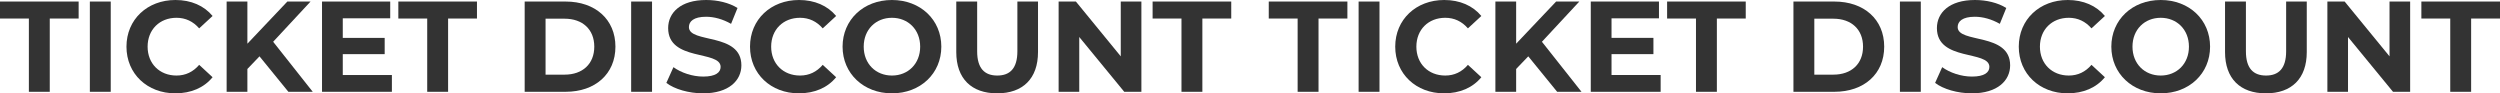
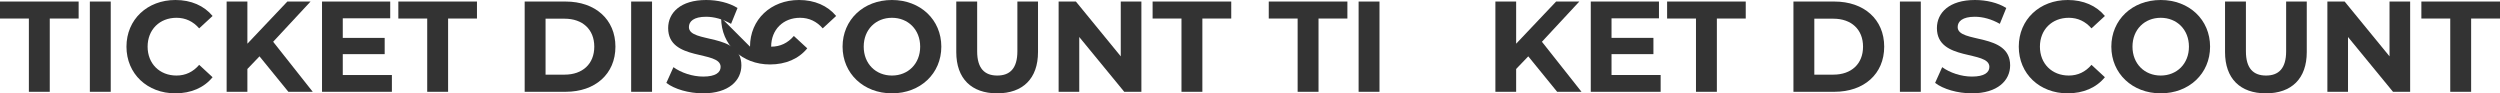
<svg xmlns="http://www.w3.org/2000/svg" id="_レイヤー_2" data-name="レイヤー 2" viewBox="0 0 2327.12 86.88">
  <defs>
    <style>
      .cls-1 {
        isolation: isolate;
      }

      .cls-2 {
        fill: #333;
      }
    </style>
  </defs>
  <g id="_レイヤー_1-2" data-name="レイヤー 1">
    <g class="cls-1">
      <g class="cls-1">
        <path class="cls-2" d="M26.88,17.28H0V1.44h73.2v15.84h-26.88v68.16h-19.44V17.28Z" />
        <path class="cls-2" d="M83.64,1.44h19.44v84h-19.44V1.44Z" />
        <path class="cls-2" d="M117.72,43.44c0-25.32,19.44-43.44,45.6-43.44,14.52,0,26.64,5.28,34.56,14.88l-12.48,11.52c-5.64-6.48-12.72-9.84-21.12-9.84-15.72,0-26.88,11.04-26.88,26.88s11.16,26.88,26.88,26.88c8.4,0,15.48-3.36,21.12-9.96l12.48,11.52c-7.92,9.72-20.04,15-34.68,15-26.04,0-45.48-18.12-45.48-43.44Z" />
        <path class="cls-2" d="M241.56,52.44l-11.28,11.76v21.24h-19.32V1.44h19.32v39.24L267.47,1.44h21.6l-34.8,37.44,36.84,46.56h-22.68l-26.88-33Z" />
        <path class="cls-2" d="M364.79,69.84v15.6h-65.04V1.44h63.48v15.6h-44.16v18.24h39v15.12h-39v19.44h45.72Z" />
        <path class="cls-2" d="M397.67,17.28h-26.88V1.44h73.2v15.84h-26.88v68.16h-19.44V17.28Z" />
        <path class="cls-2" d="M488.39,1.44h38.16c27.48,0,46.32,16.56,46.32,42s-18.84,42-46.32,42h-38.16V1.44ZM525.59,69.48c16.68,0,27.6-9.96,27.6-26.04s-10.92-26.04-27.6-26.04h-17.76v52.08h17.76Z" />
        <path class="cls-2" d="M587.51,1.44h19.44v84h-19.44V1.44Z" />
        <path class="cls-2" d="M620.27,77.16l6.6-14.64c7.08,5.16,17.64,8.76,27.72,8.76,11.52,0,16.2-3.84,16.2-9,0-15.72-48.84-4.92-48.84-36.12,0-14.28,11.52-26.16,35.4-26.16,10.56,0,21.36,2.52,29.16,7.44l-6,14.76c-7.8-4.44-15.84-6.6-23.28-6.6-11.52,0-15.96,4.32-15.96,9.6,0,15.48,48.84,4.8,48.84,35.64,0,14.04-11.64,26.04-35.64,26.04-13.32,0-26.76-3.96-34.2-9.72Z" />
-         <path class="cls-2" d="M698.15,43.44c0-25.32,19.44-43.44,45.6-43.44,14.52,0,26.64,5.28,34.56,14.88l-12.48,11.52c-5.64-6.48-12.72-9.84-21.12-9.84-15.72,0-26.88,11.04-26.88,26.88s11.16,26.88,26.88,26.88c8.4,0,15.48-3.36,21.12-9.96l12.48,11.52c-7.92,9.72-20.04,15-34.68,15-26.04,0-45.48-18.12-45.48-43.44Z" />
+         <path class="cls-2" d="M698.15,43.44c0-25.32,19.44-43.44,45.6-43.44,14.52,0,26.64,5.28,34.56,14.88l-12.48,11.52c-5.64-6.48-12.72-9.84-21.12-9.84-15.72,0-26.88,11.04-26.88,26.88c8.4,0,15.48-3.36,21.12-9.96l12.48,11.52c-7.92,9.72-20.04,15-34.68,15-26.04,0-45.48-18.12-45.48-43.44Z" />
        <path class="cls-2" d="M784.31,43.44c0-24.96,19.44-43.44,45.96-43.44s45.96,18.36,45.96,43.44-19.56,43.44-45.96,43.44-45.96-18.48-45.96-43.44ZM856.54,43.44c0-15.96-11.28-26.88-26.28-26.88s-26.28,10.92-26.28,26.88,11.28,26.88,26.28,26.88,26.28-10.92,26.28-26.88Z" />
        <path class="cls-2" d="M890.15,48.48V1.44h19.44v46.32c0,15.96,6.96,22.56,18.72,22.56s18.72-6.6,18.72-22.56V1.44h19.2v47.04c0,24.72-14.16,38.4-38.04,38.4s-38.04-13.68-38.04-38.4Z" />
        <path class="cls-2" d="M1062.46,1.44v84h-15.96l-41.88-51v51h-19.2V1.44h16.08l41.76,51V1.44h19.2Z" />
        <path class="cls-2" d="M1099.78,17.28h-26.88V1.44h73.2v15.84h-26.88v68.16h-19.44V17.28Z" />
        <path class="cls-2" d="M1207.9,17.28h-26.88V1.44h73.2v15.84h-26.88v68.16h-19.44V17.28Z" />
        <path class="cls-2" d="M1264.66,1.44h19.44v84h-19.44V1.44Z" />
-         <path class="cls-2" d="M1298.74,43.44c0-25.32,19.44-43.44,45.6-43.44,14.52,0,26.64,5.28,34.56,14.88l-12.48,11.52c-5.64-6.48-12.72-9.84-21.12-9.84-15.72,0-26.88,11.04-26.88,26.88s11.16,26.88,26.88,26.88c8.4,0,15.48-3.36,21.12-9.96l12.48,11.52c-7.92,9.72-20.04,15-34.68,15-26.04,0-45.48-18.12-45.48-43.44Z" />
        <path class="cls-2" d="M1422.58,52.44l-11.28,11.76v21.24h-19.32V1.44h19.32v39.24l37.2-39.24h21.6l-34.8,37.44,36.84,46.56h-22.68l-26.88-33Z" />
        <path class="cls-2" d="M1545.81,69.84v15.6h-65.04V1.44h63.48v15.6h-44.16v18.24h39v15.12h-39v19.44h45.72Z" />
        <path class="cls-2" d="M1578.7,17.28h-26.88V1.44h73.2v15.84h-26.88v68.16h-19.44V17.28Z" />
        <path class="cls-2" d="M1669.42,1.44h38.16c27.48,0,46.32,16.56,46.32,42s-18.84,42-46.32,42h-38.16V1.44ZM1706.61,69.48c16.68,0,27.6-9.96,27.6-26.04s-10.92-26.04-27.6-26.04h-17.76v52.08h17.76Z" />
        <path class="cls-2" d="M1768.53,1.44h19.44v84h-19.44V1.44Z" />
        <path class="cls-2" d="M1801.29,77.16l6.6-14.64c7.08,5.16,17.64,8.76,27.72,8.76,11.52,0,16.2-3.84,16.2-9,0-15.72-48.84-4.92-48.84-36.12,0-14.28,11.52-26.16,35.4-26.16,10.56,0,21.36,2.52,29.16,7.44l-6,14.76c-7.8-4.44-15.84-6.6-23.28-6.6-11.52,0-15.96,4.32-15.96,9.6,0,15.48,48.84,4.8,48.84,35.64,0,14.04-11.64,26.04-35.64,26.04-13.32,0-26.76-3.96-34.2-9.72Z" />
        <path class="cls-2" d="M1879.17,43.44c0-25.32,19.44-43.44,45.6-43.44,14.52,0,26.64,5.28,34.56,14.88l-12.48,11.52c-5.64-6.48-12.72-9.84-21.12-9.84-15.72,0-26.88,11.04-26.88,26.88s11.16,26.88,26.88,26.88c8.4,0,15.48-3.36,21.12-9.96l12.48,11.52c-7.92,9.72-20.04,15-34.68,15-26.04,0-45.48-18.12-45.48-43.44Z" />
        <path class="cls-2" d="M1965.33,43.44c0-24.96,19.44-43.44,45.96-43.44s45.96,18.36,45.96,43.44-19.56,43.44-45.96,43.44-45.96-18.48-45.96-43.44ZM2037.57,43.44c0-15.96-11.28-26.88-26.28-26.88s-26.28,10.92-26.28,26.88,11.28,26.88,26.28,26.88,26.28-10.92,26.28-26.88Z" />
        <path class="cls-2" d="M2071.17,48.48V1.44h19.44v46.32c0,15.96,6.96,22.56,18.72,22.56s18.72-6.6,18.72-22.56V1.44h19.2v47.04c0,24.72-14.16,38.4-38.04,38.4s-38.04-13.68-38.04-38.4Z" />
        <path class="cls-2" d="M2243.48,1.44v84h-15.96l-41.88-51v51h-19.2V1.44h16.08l41.76,51V1.44h19.2Z" />
        <path class="cls-2" d="M2280.81,17.28h-26.88V1.44h73.2v15.84h-26.88v68.16h-19.44V17.28Z" />
      </g>
    </g>
  </g>
</svg>